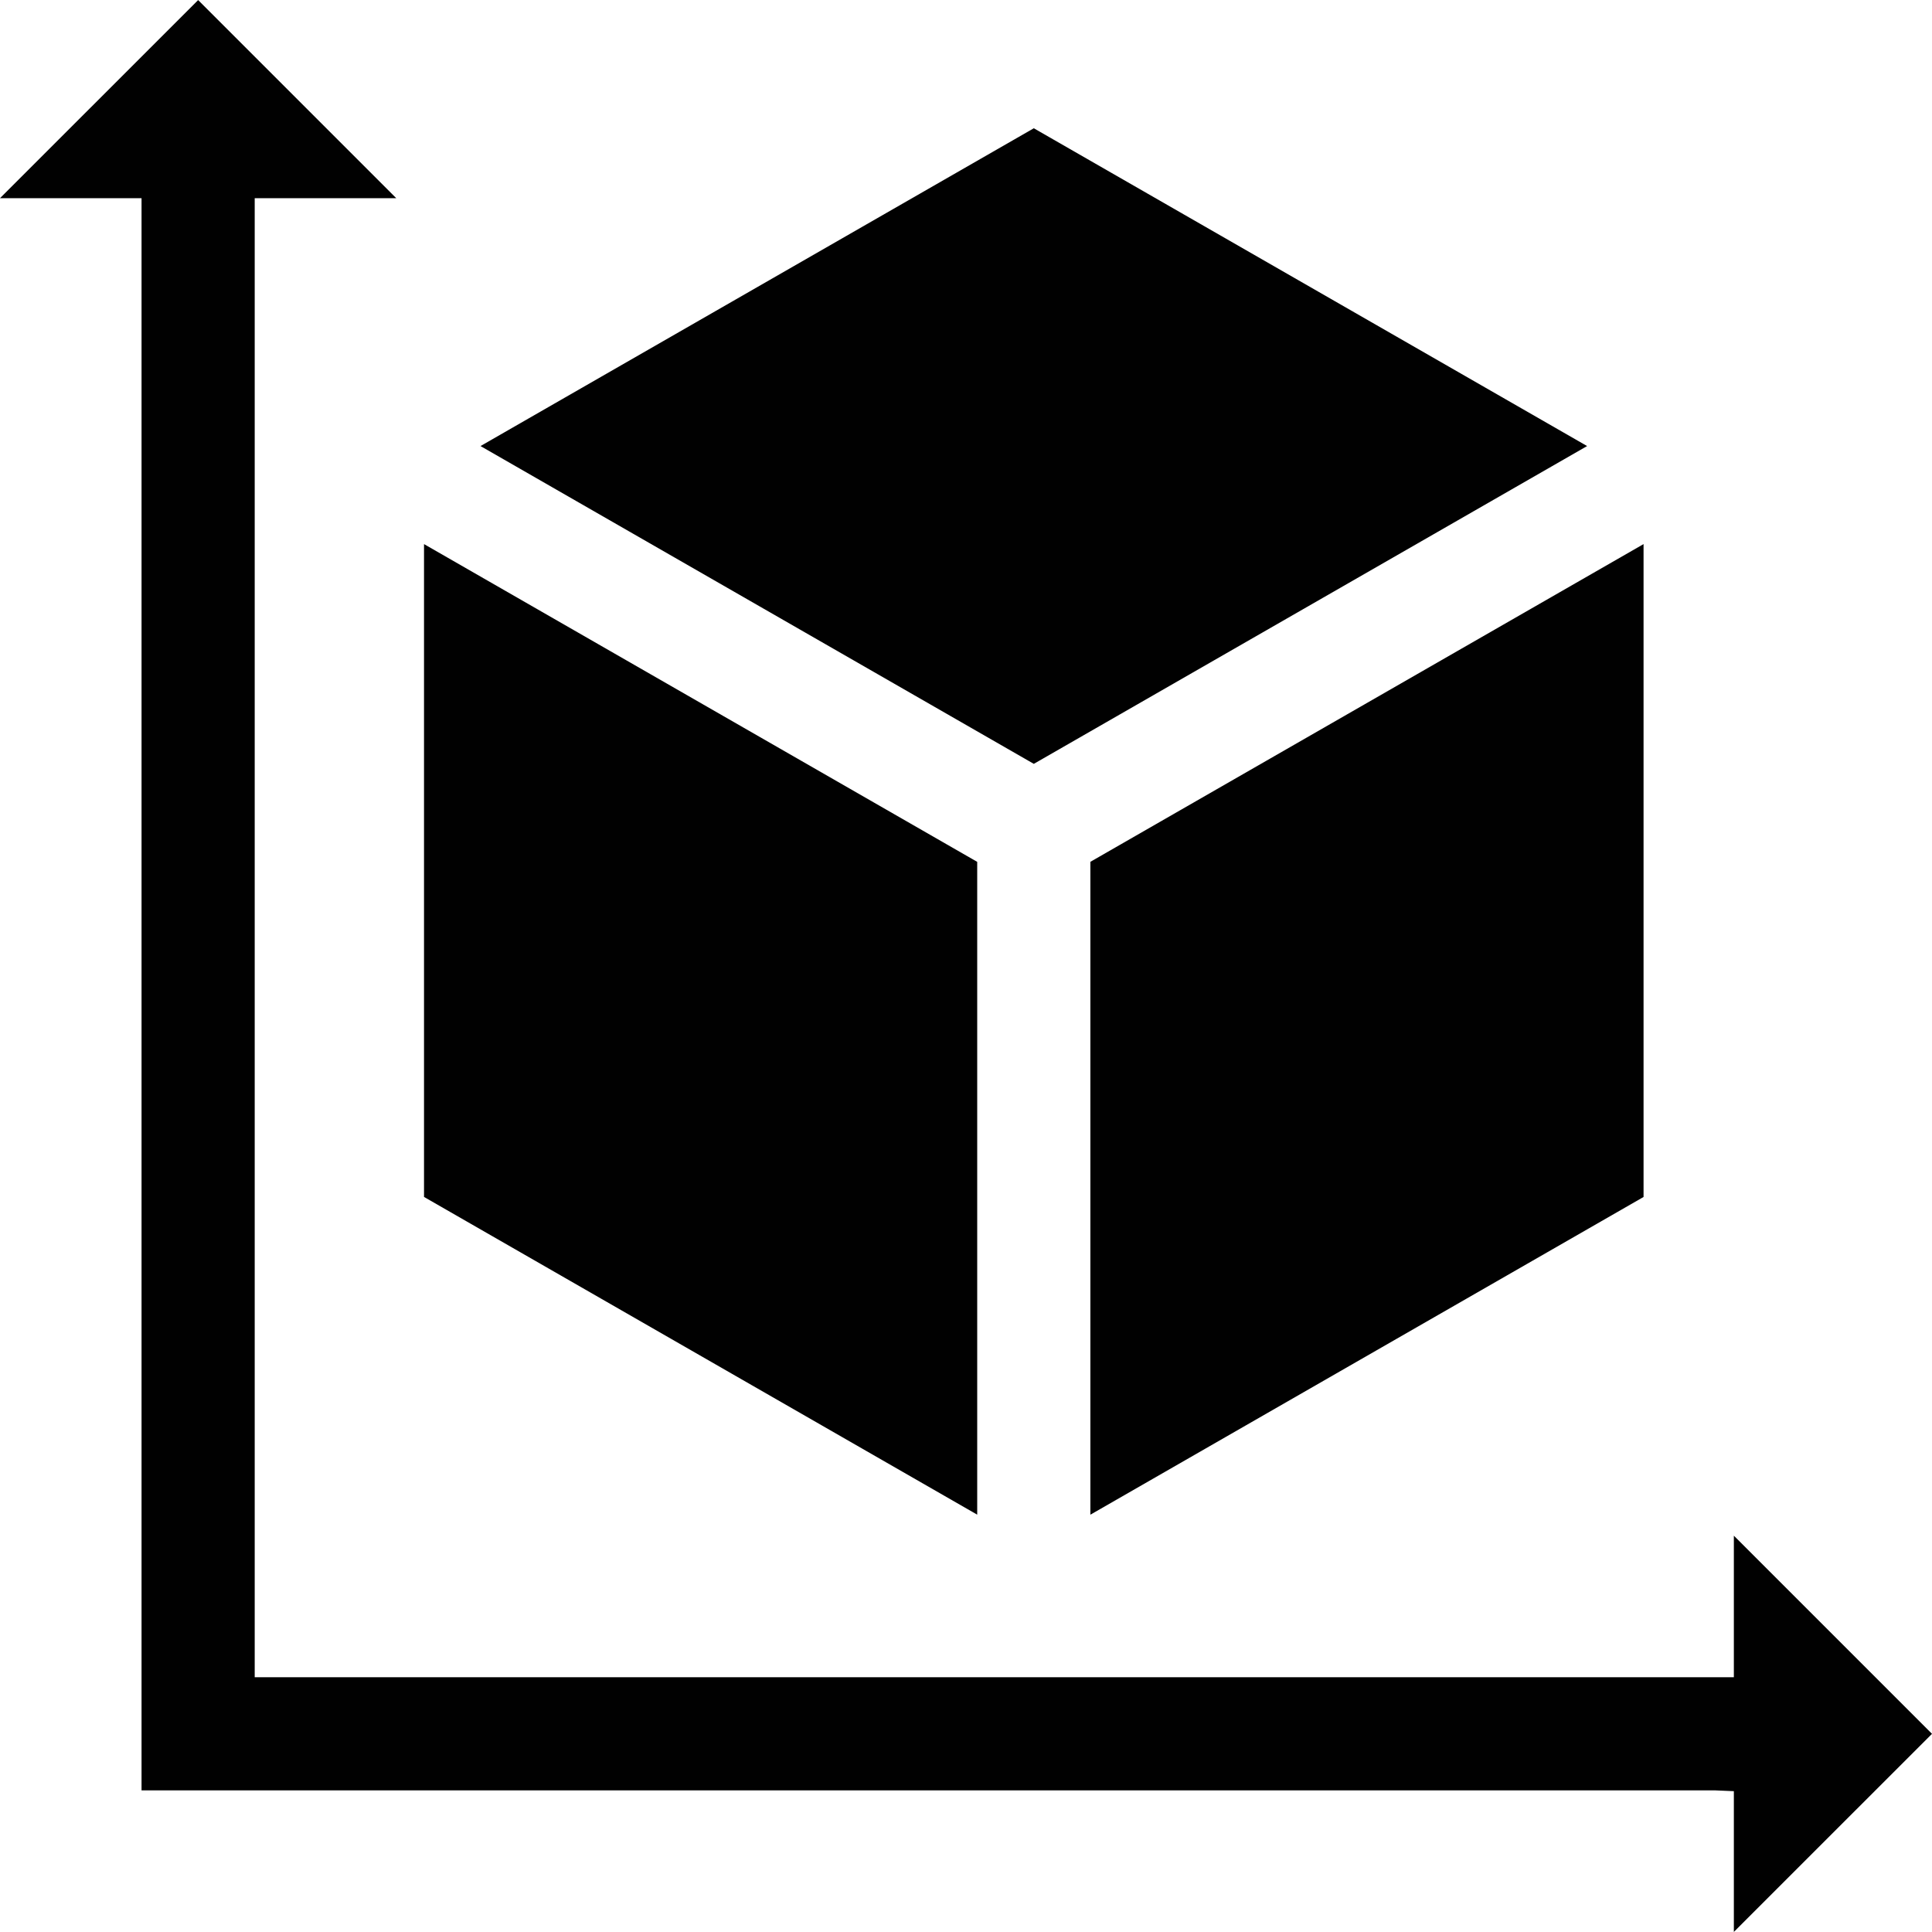
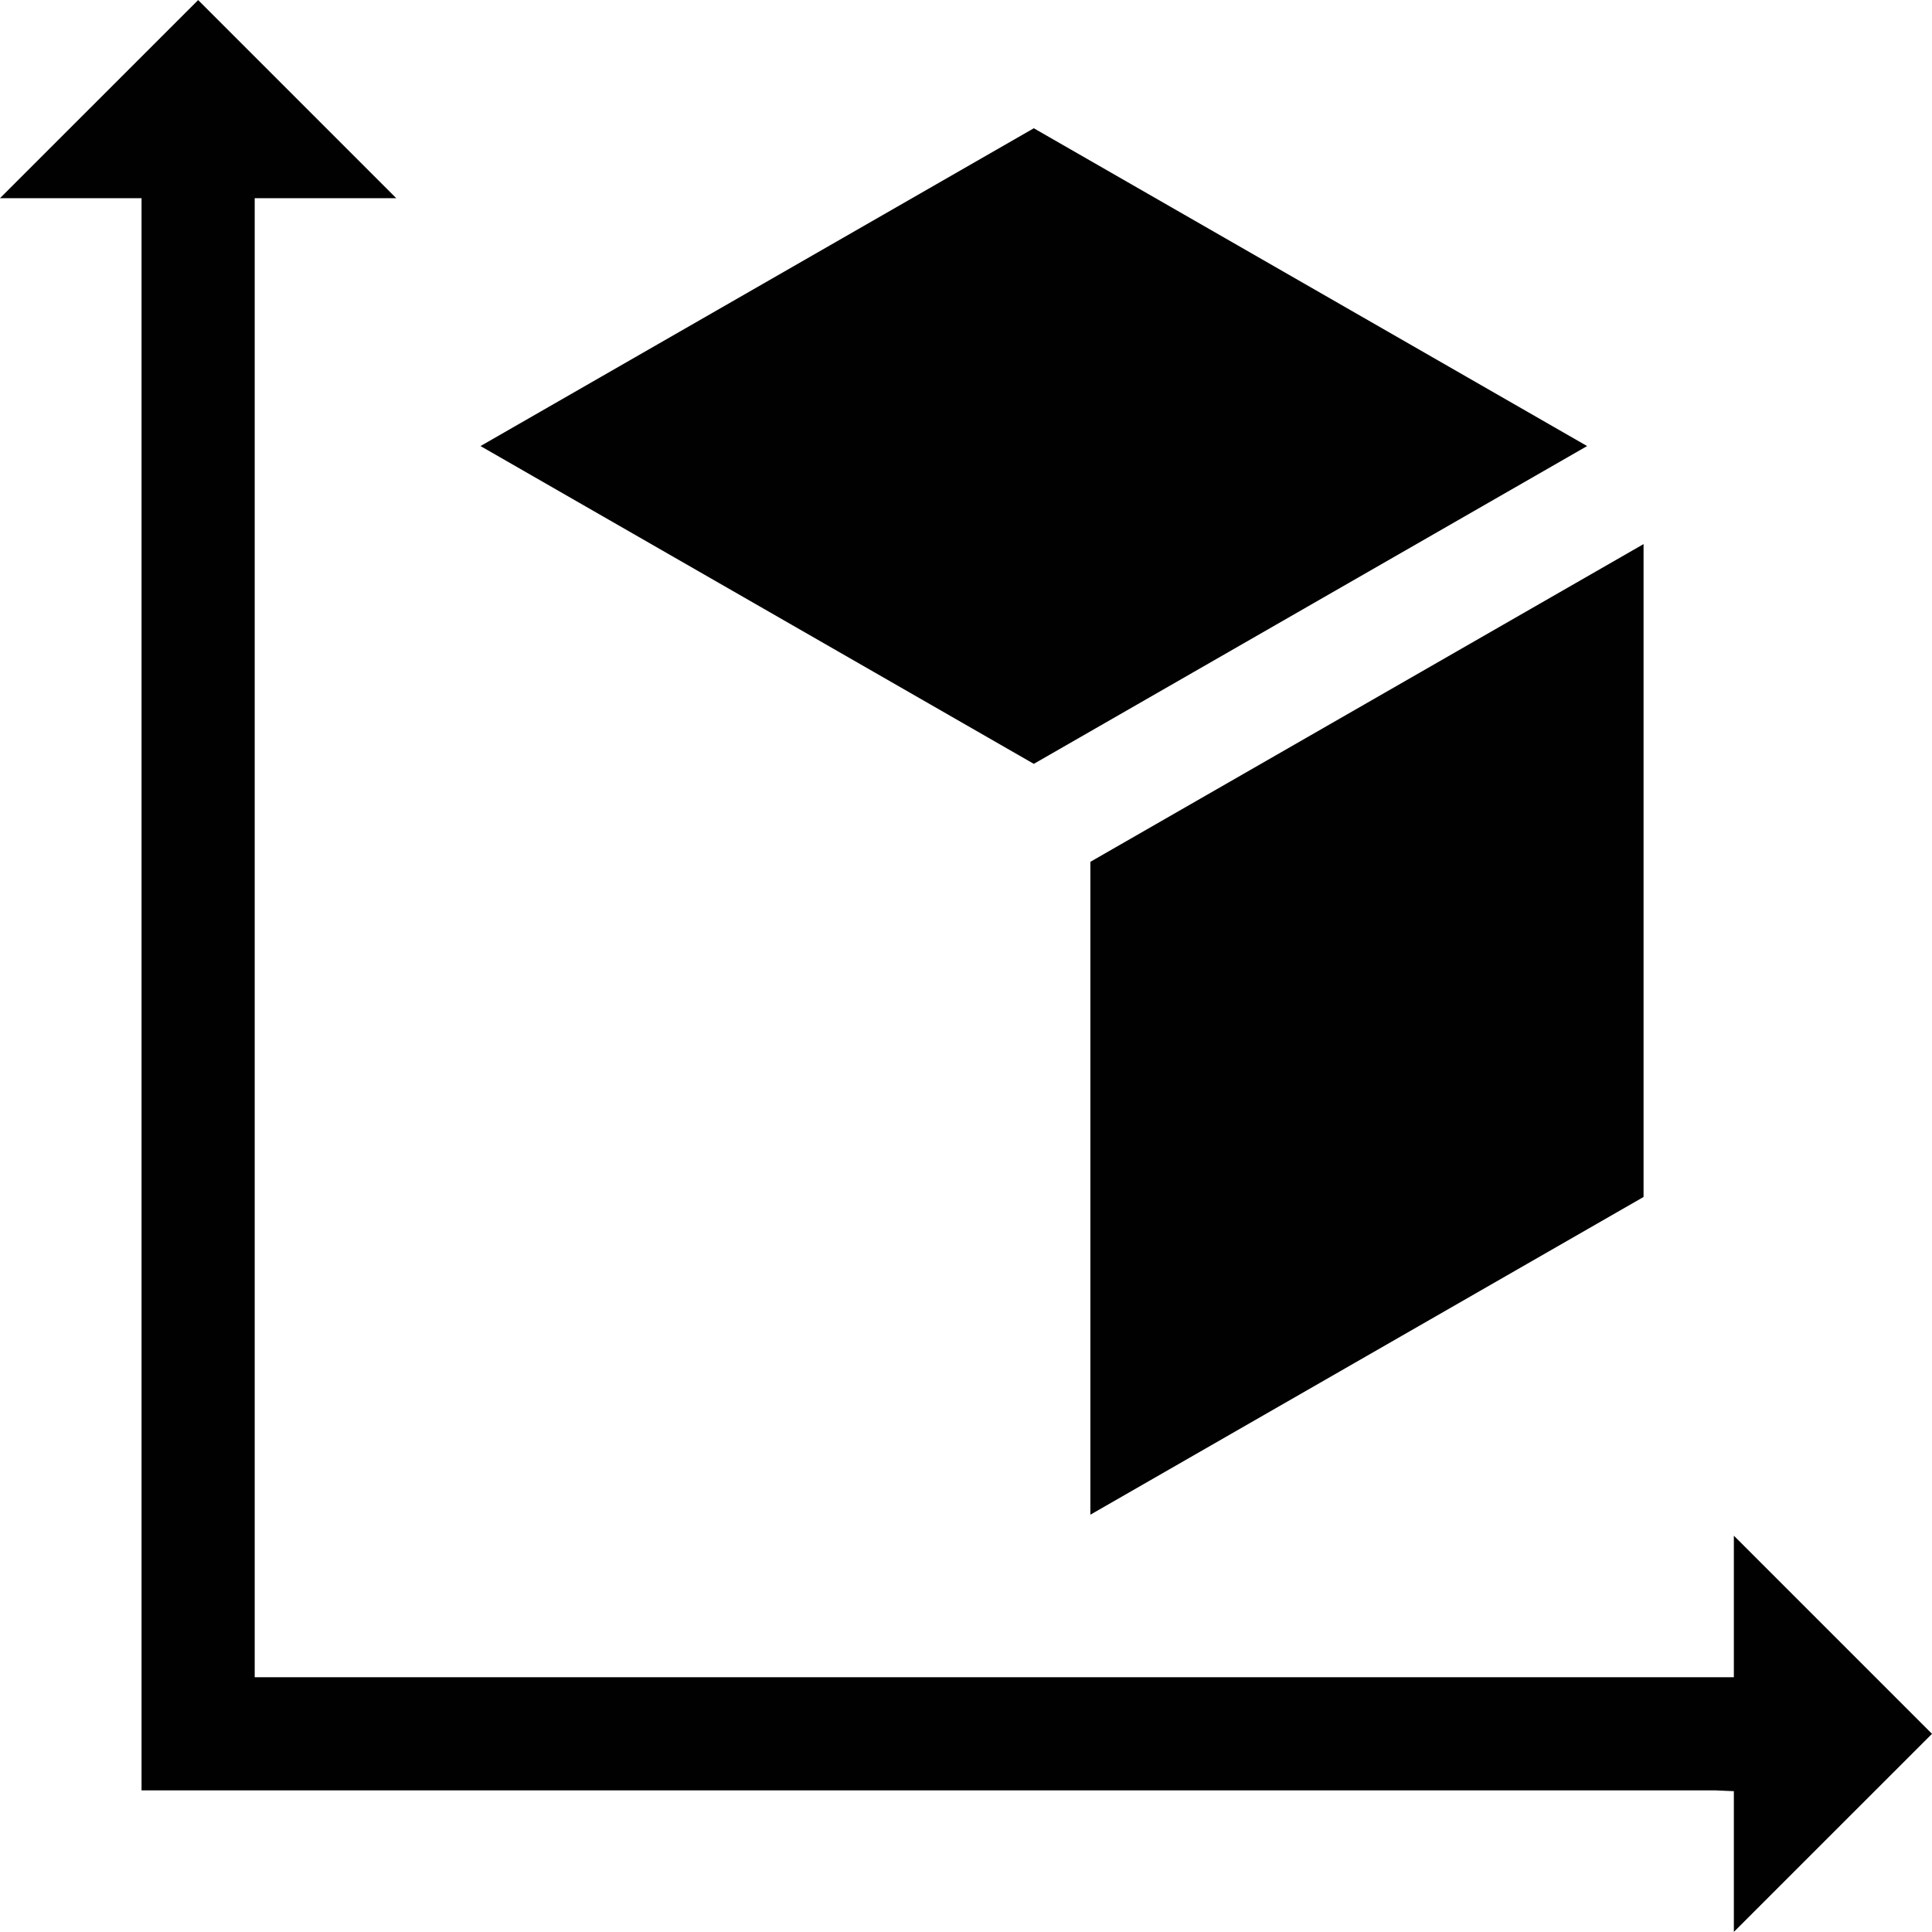
<svg xmlns="http://www.w3.org/2000/svg" id="a" viewBox="0 0 512 512">
  <defs>
    <style>.b{fill:#010101;}</style>
  </defs>
-   <path class="b" d="M258.97,228.4L112.37,144.19v173.01l146.6,84.2V228.4Z" />
  <path class="b" d="M420.6,118.21L273.97,33.99,127.34,118.21l146.63,84.22,146.63-84.22Z" />
  <path class="b" d="M288.96,401.41l146.6-84.2V144.19l-146.6,84.2v173.01Z" />
  <polygon class="b" points="512 459.48 459.49 406.97 459.49 444.48 67.5 444.48 67.5 73.71 67.5 52.52 105.01 52.52 52.51 .02 0 52.52 37.51 52.52 37.51 474.47 454.59 474.47 459.49 474.68 459.49 511.98 512 459.48" />
</svg>